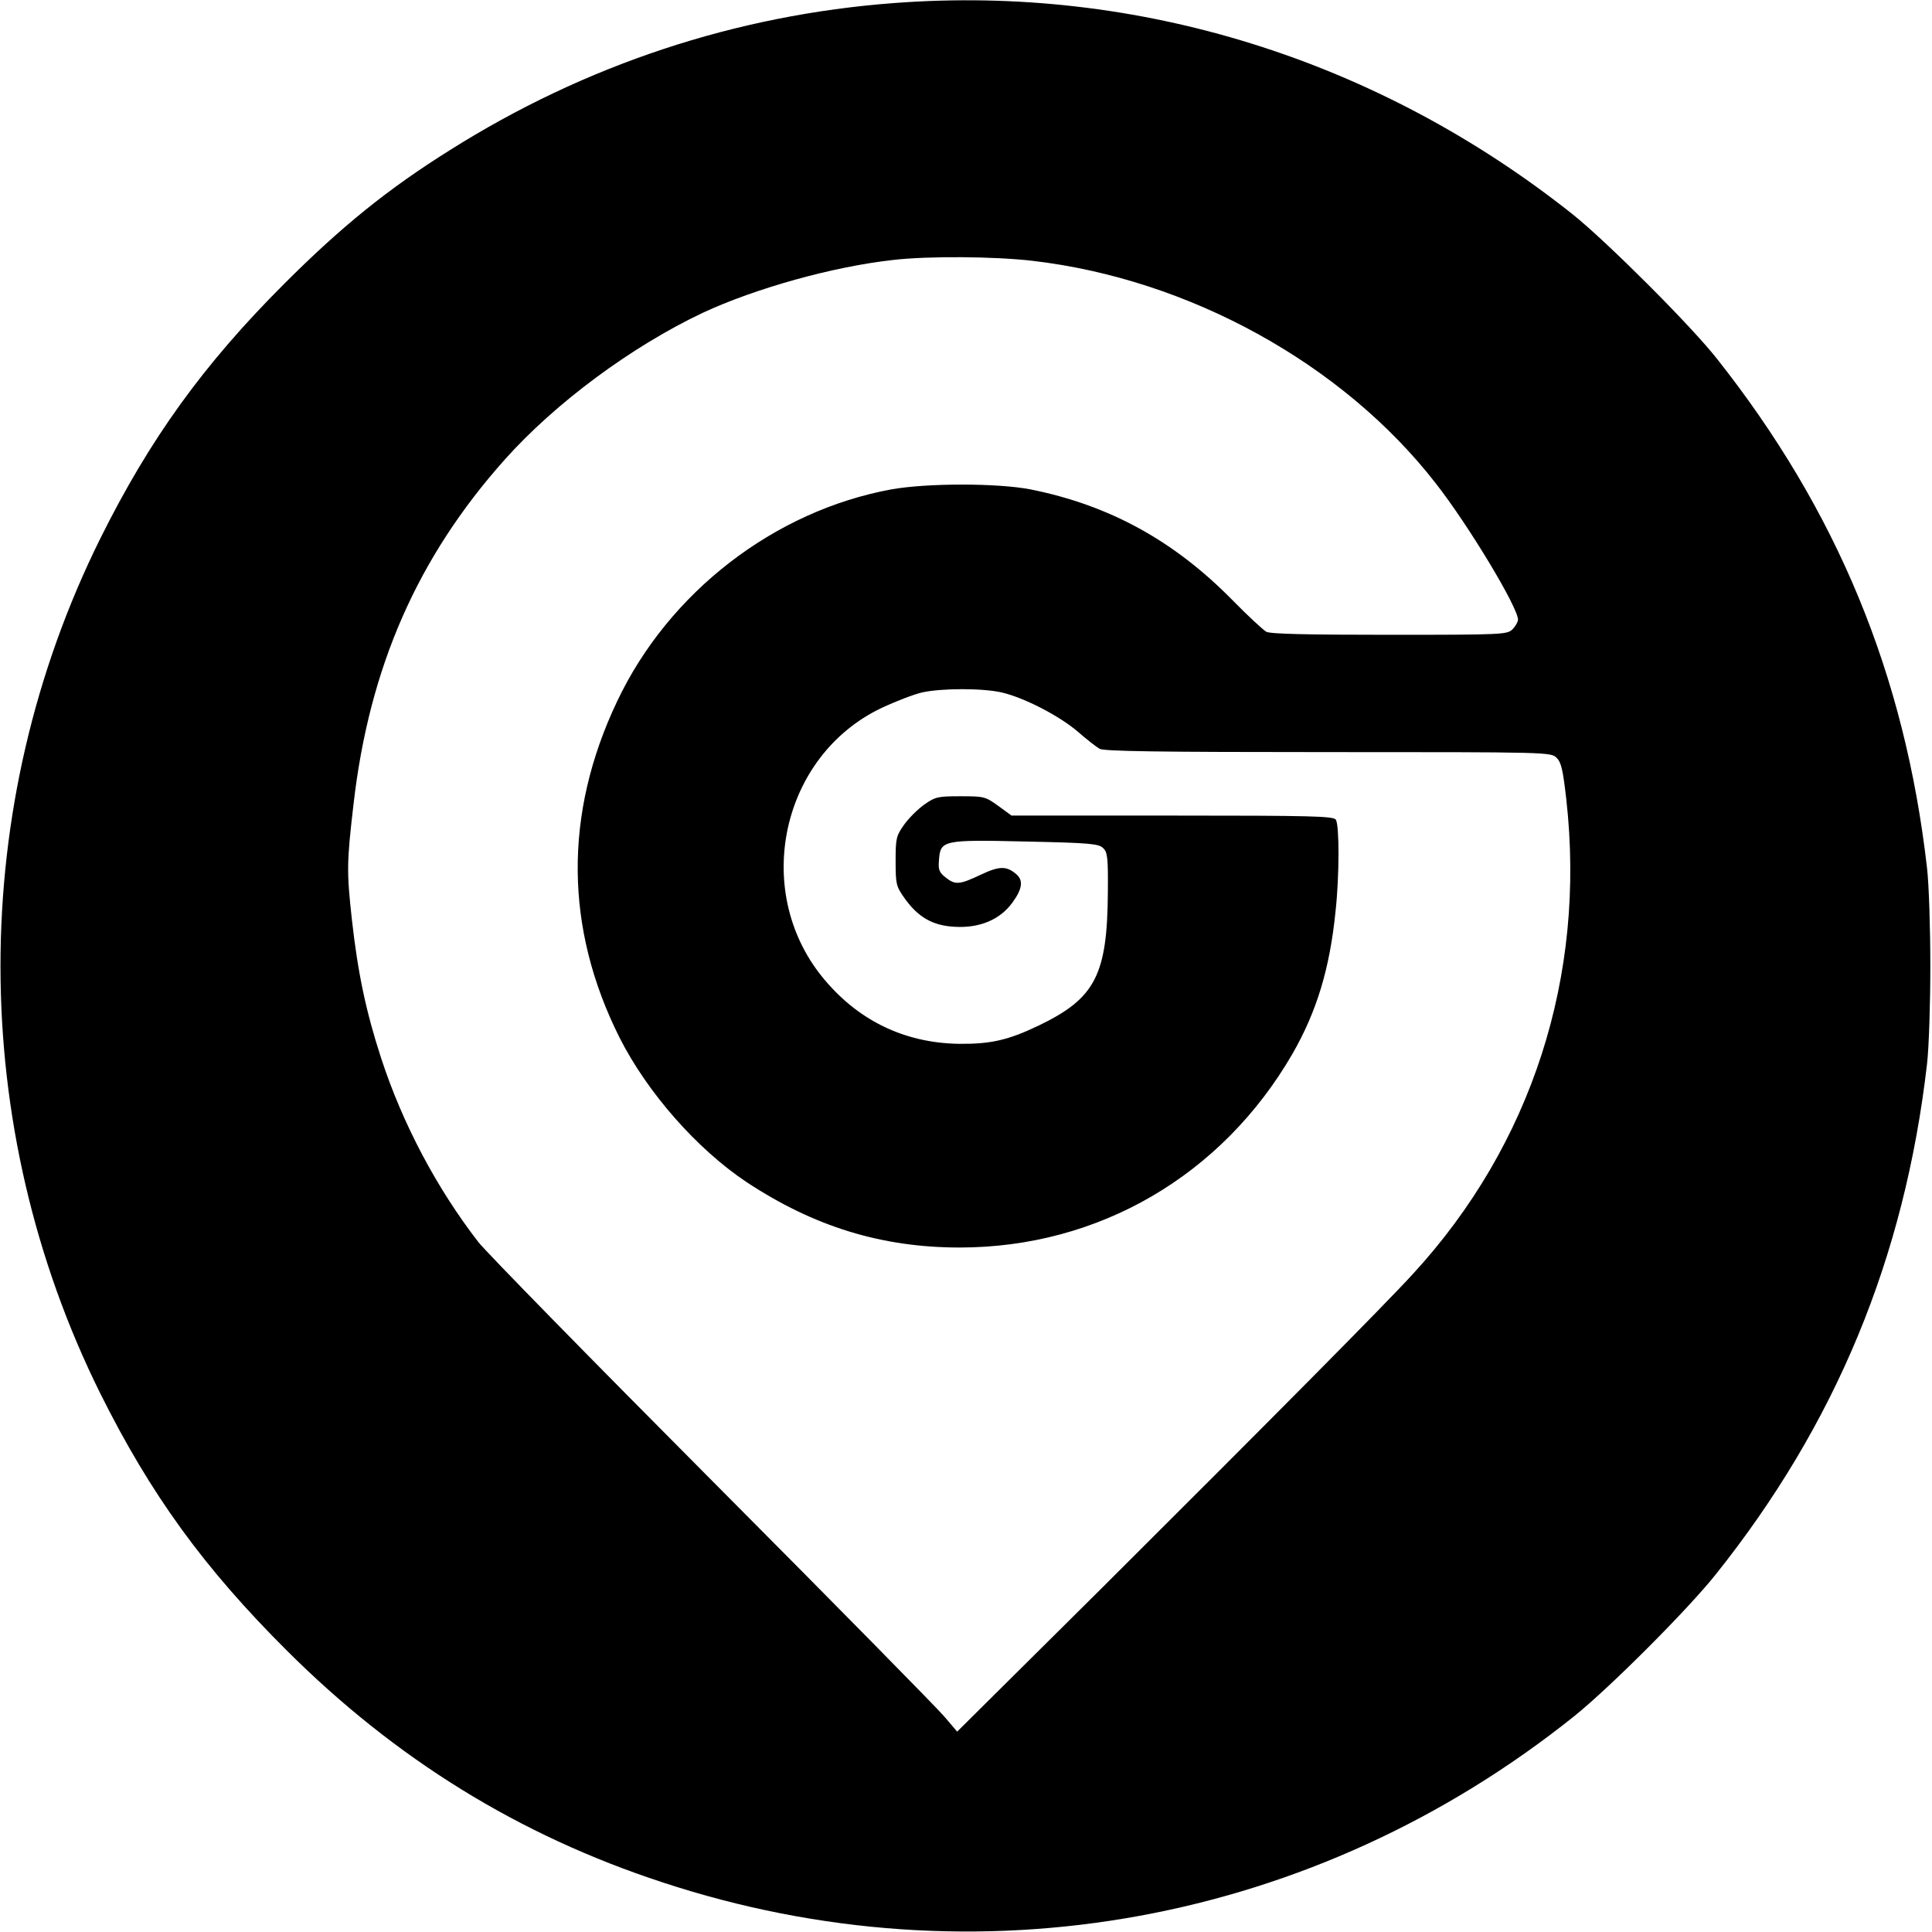
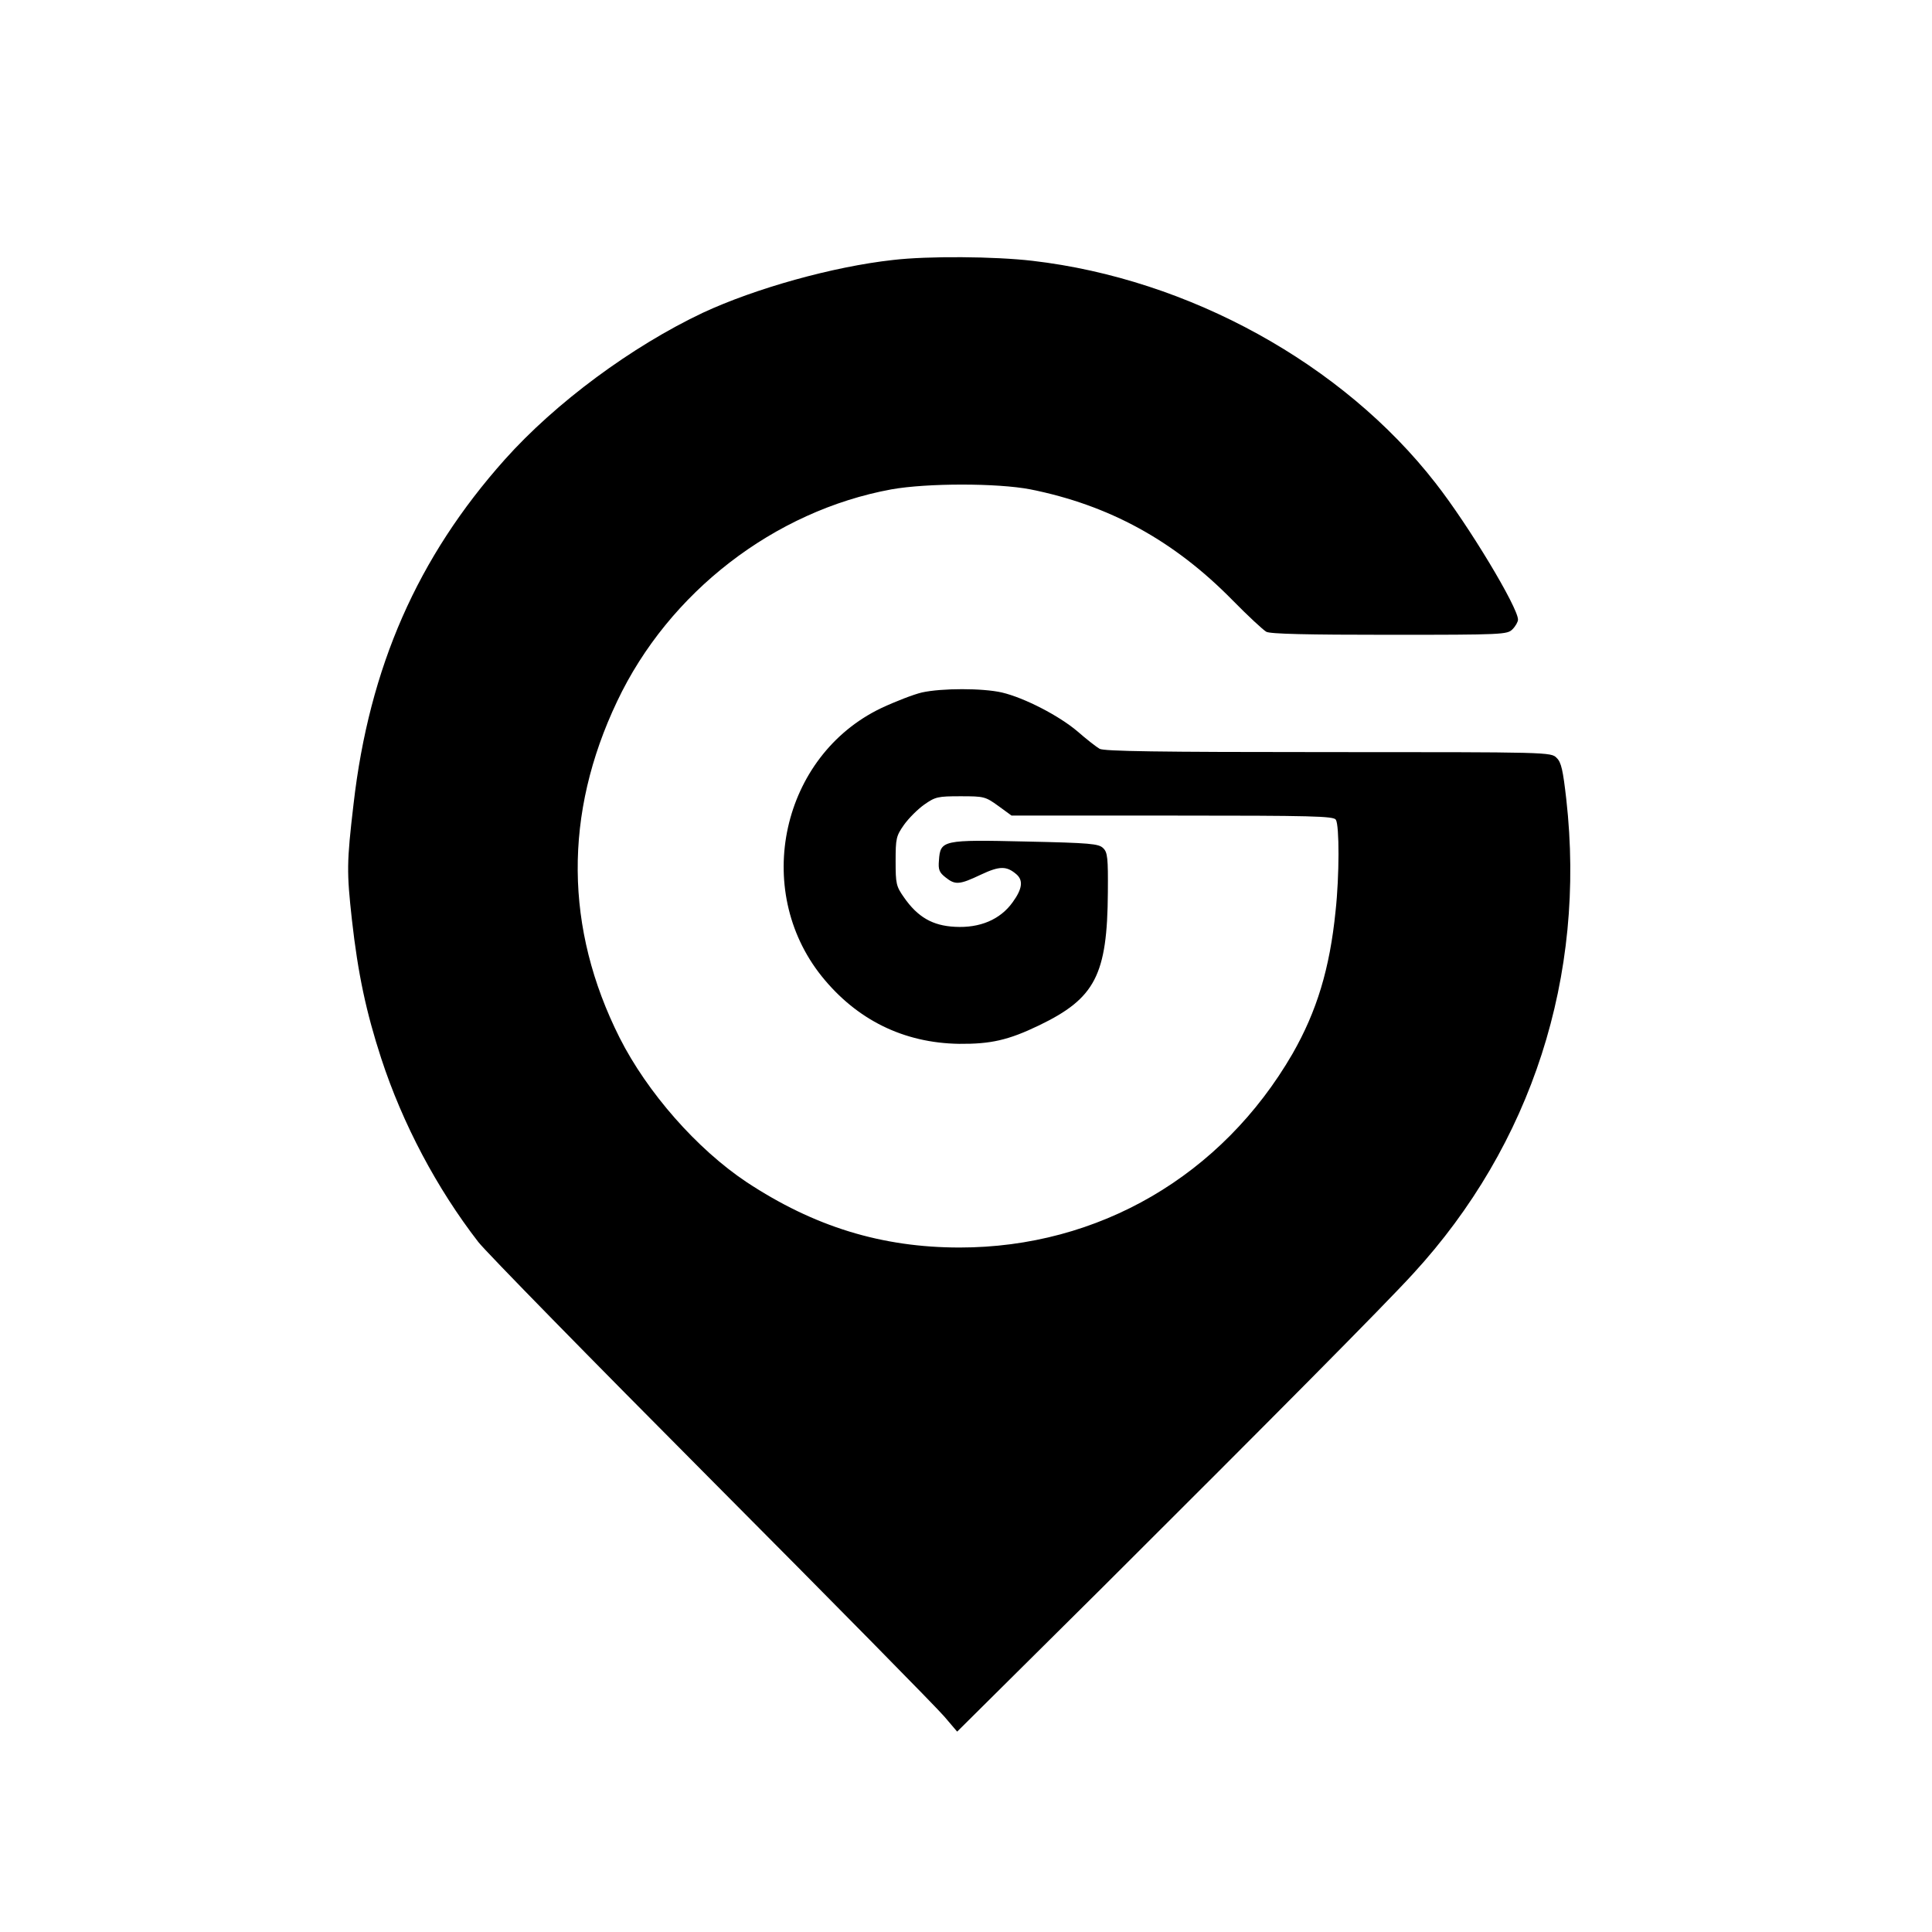
<svg xmlns="http://www.w3.org/2000/svg" version="1.0" width="700pt" height="700pt" viewBox="0 0 700 700" preserveAspectRatio="xMidYMid meet">
  <g transform="translate(0,700) scale(0.1,-0.1)" fill="#000000" stroke="none">
-     <path d="M3240 6989 c-574 -43 -1120 -224 -1610 -533 -225 -141 -392 -276 -601 -485 -292 -292 -486 -561 -665 -921 -483 -972 -483 -2128 0 -3100 182 -365 375 -631 675 -930 395 -394 842 -670 1361 -840 1138 -375 2364 -151 3305 603 129 104 409 384 511 512 436 546 685 1148 766 1850 7 61 12 220 12 355 0 135 -5 295 -12 355 -80 701 -326 1295 -761 1845 -96 122 -398 423 -521 522 -708 563 -1577 834 -2460 767z m501 -934 c567 -66 1124 -373 1460 -805 120 -153 299 -451 299 -495 0 -8 -9 -24 -20 -35 -19 -19 -33 -20 -446 -20 -297 0 -432 3 -446 11 -12 7 -67 58 -122 114 -213 217 -448 345 -733 402 -120 23 -373 23 -503 0 -425 -78 -807 -373 -994 -768 -194 -408 -190 -823 9 -1219 100 -198 280 -403 460 -523 244 -161 489 -237 772 -237 503 0 950 260 1206 702 88 154 135 308 156 517 14 128 14 311 1 331 -8 13 -85 15 -592 15 l-583 0 -48 35 c-47 34 -52 35 -137 35 -82 0 -91 -2 -131 -30 -24 -17 -57 -50 -74 -74 -28 -40 -30 -49 -30 -131 0 -82 2 -91 30 -131 50 -72 104 -103 185 -107 90 -5 164 26 209 89 35 48 39 79 14 101 -36 31 -61 31 -129 -1 -78 -37 -93 -38 -128 -10 -23 18 -27 28 -24 62 5 73 13 75 315 68 234 -5 264 -8 280 -24 16 -15 18 -36 17 -160 -2 -300 -46 -384 -249 -482 -112 -54 -176 -68 -290 -67 -201 3 -371 87 -498 245 -252 315 -145 798 215 971 51 24 118 50 148 57 72 16 220 16 290 0 81 -19 207 -84 274 -141 32 -28 68 -56 80 -63 16 -9 208 -12 828 -12 801 0 808 0 828 -21 17 -16 23 -45 35 -150 72 -640 -125 -1251 -555 -1719 -105 -115 -517 -530 -1123 -1134 l-529 -525 -46 54 c-25 30 -404 415 -842 855 -438 440 -819 829 -847 865 -150 194 -274 427 -352 666 -54 166 -84 305 -106 502 -19 173 -19 206 6 419 57 496 232 894 548 1248 184 206 460 410 718 532 189 88 471 167 688 191 127 15 369 13 506 -3z" />
+     <path d="M3240 6989 z m501 -934 c567 -66 1124 -373 1460 -805 120 -153 299 -451 299 -495 0 -8 -9 -24 -20 -35 -19 -19 -33 -20 -446 -20 -297 0 -432 3 -446 11 -12 7 -67 58 -122 114 -213 217 -448 345 -733 402 -120 23 -373 23 -503 0 -425 -78 -807 -373 -994 -768 -194 -408 -190 -823 9 -1219 100 -198 280 -403 460 -523 244 -161 489 -237 772 -237 503 0 950 260 1206 702 88 154 135 308 156 517 14 128 14 311 1 331 -8 13 -85 15 -592 15 l-583 0 -48 35 c-47 34 -52 35 -137 35 -82 0 -91 -2 -131 -30 -24 -17 -57 -50 -74 -74 -28 -40 -30 -49 -30 -131 0 -82 2 -91 30 -131 50 -72 104 -103 185 -107 90 -5 164 26 209 89 35 48 39 79 14 101 -36 31 -61 31 -129 -1 -78 -37 -93 -38 -128 -10 -23 18 -27 28 -24 62 5 73 13 75 315 68 234 -5 264 -8 280 -24 16 -15 18 -36 17 -160 -2 -300 -46 -384 -249 -482 -112 -54 -176 -68 -290 -67 -201 3 -371 87 -498 245 -252 315 -145 798 215 971 51 24 118 50 148 57 72 16 220 16 290 0 81 -19 207 -84 274 -141 32 -28 68 -56 80 -63 16 -9 208 -12 828 -12 801 0 808 0 828 -21 17 -16 23 -45 35 -150 72 -640 -125 -1251 -555 -1719 -105 -115 -517 -530 -1123 -1134 l-529 -525 -46 54 c-25 30 -404 415 -842 855 -438 440 -819 829 -847 865 -150 194 -274 427 -352 666 -54 166 -84 305 -106 502 -19 173 -19 206 6 419 57 496 232 894 548 1248 184 206 460 410 718 532 189 88 471 167 688 191 127 15 369 13 506 -3z" />
  </g>
</svg>